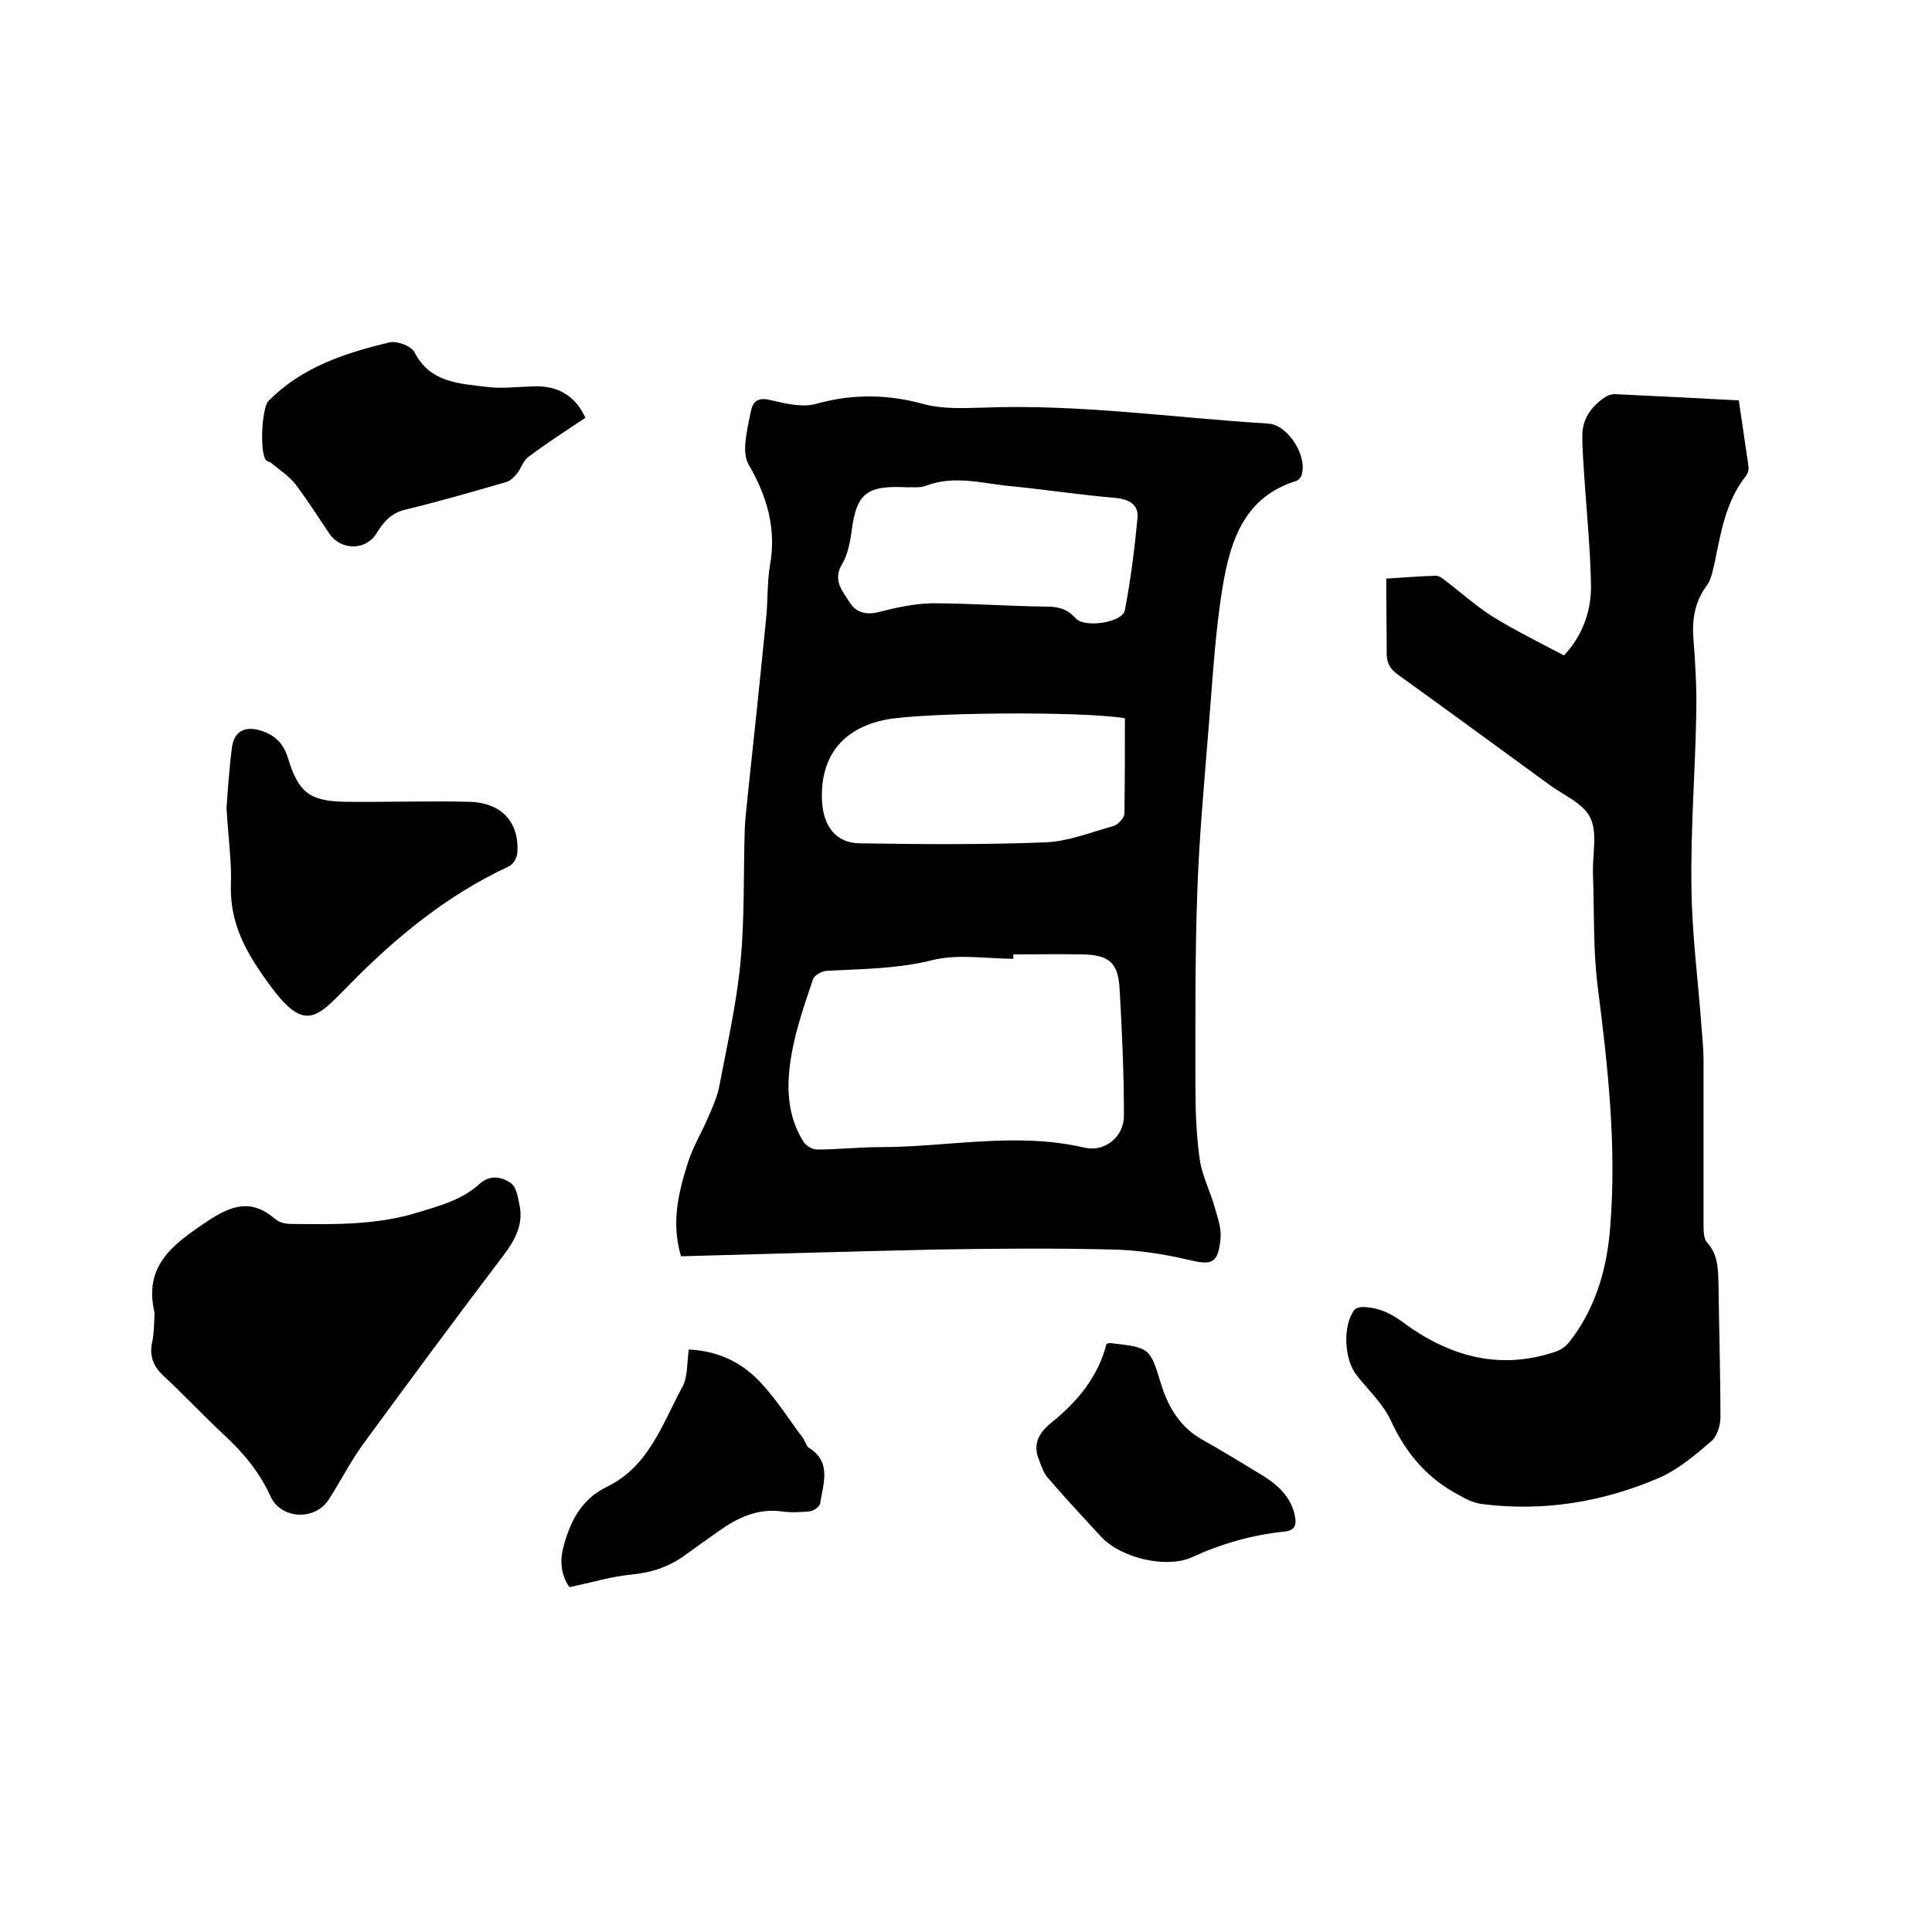
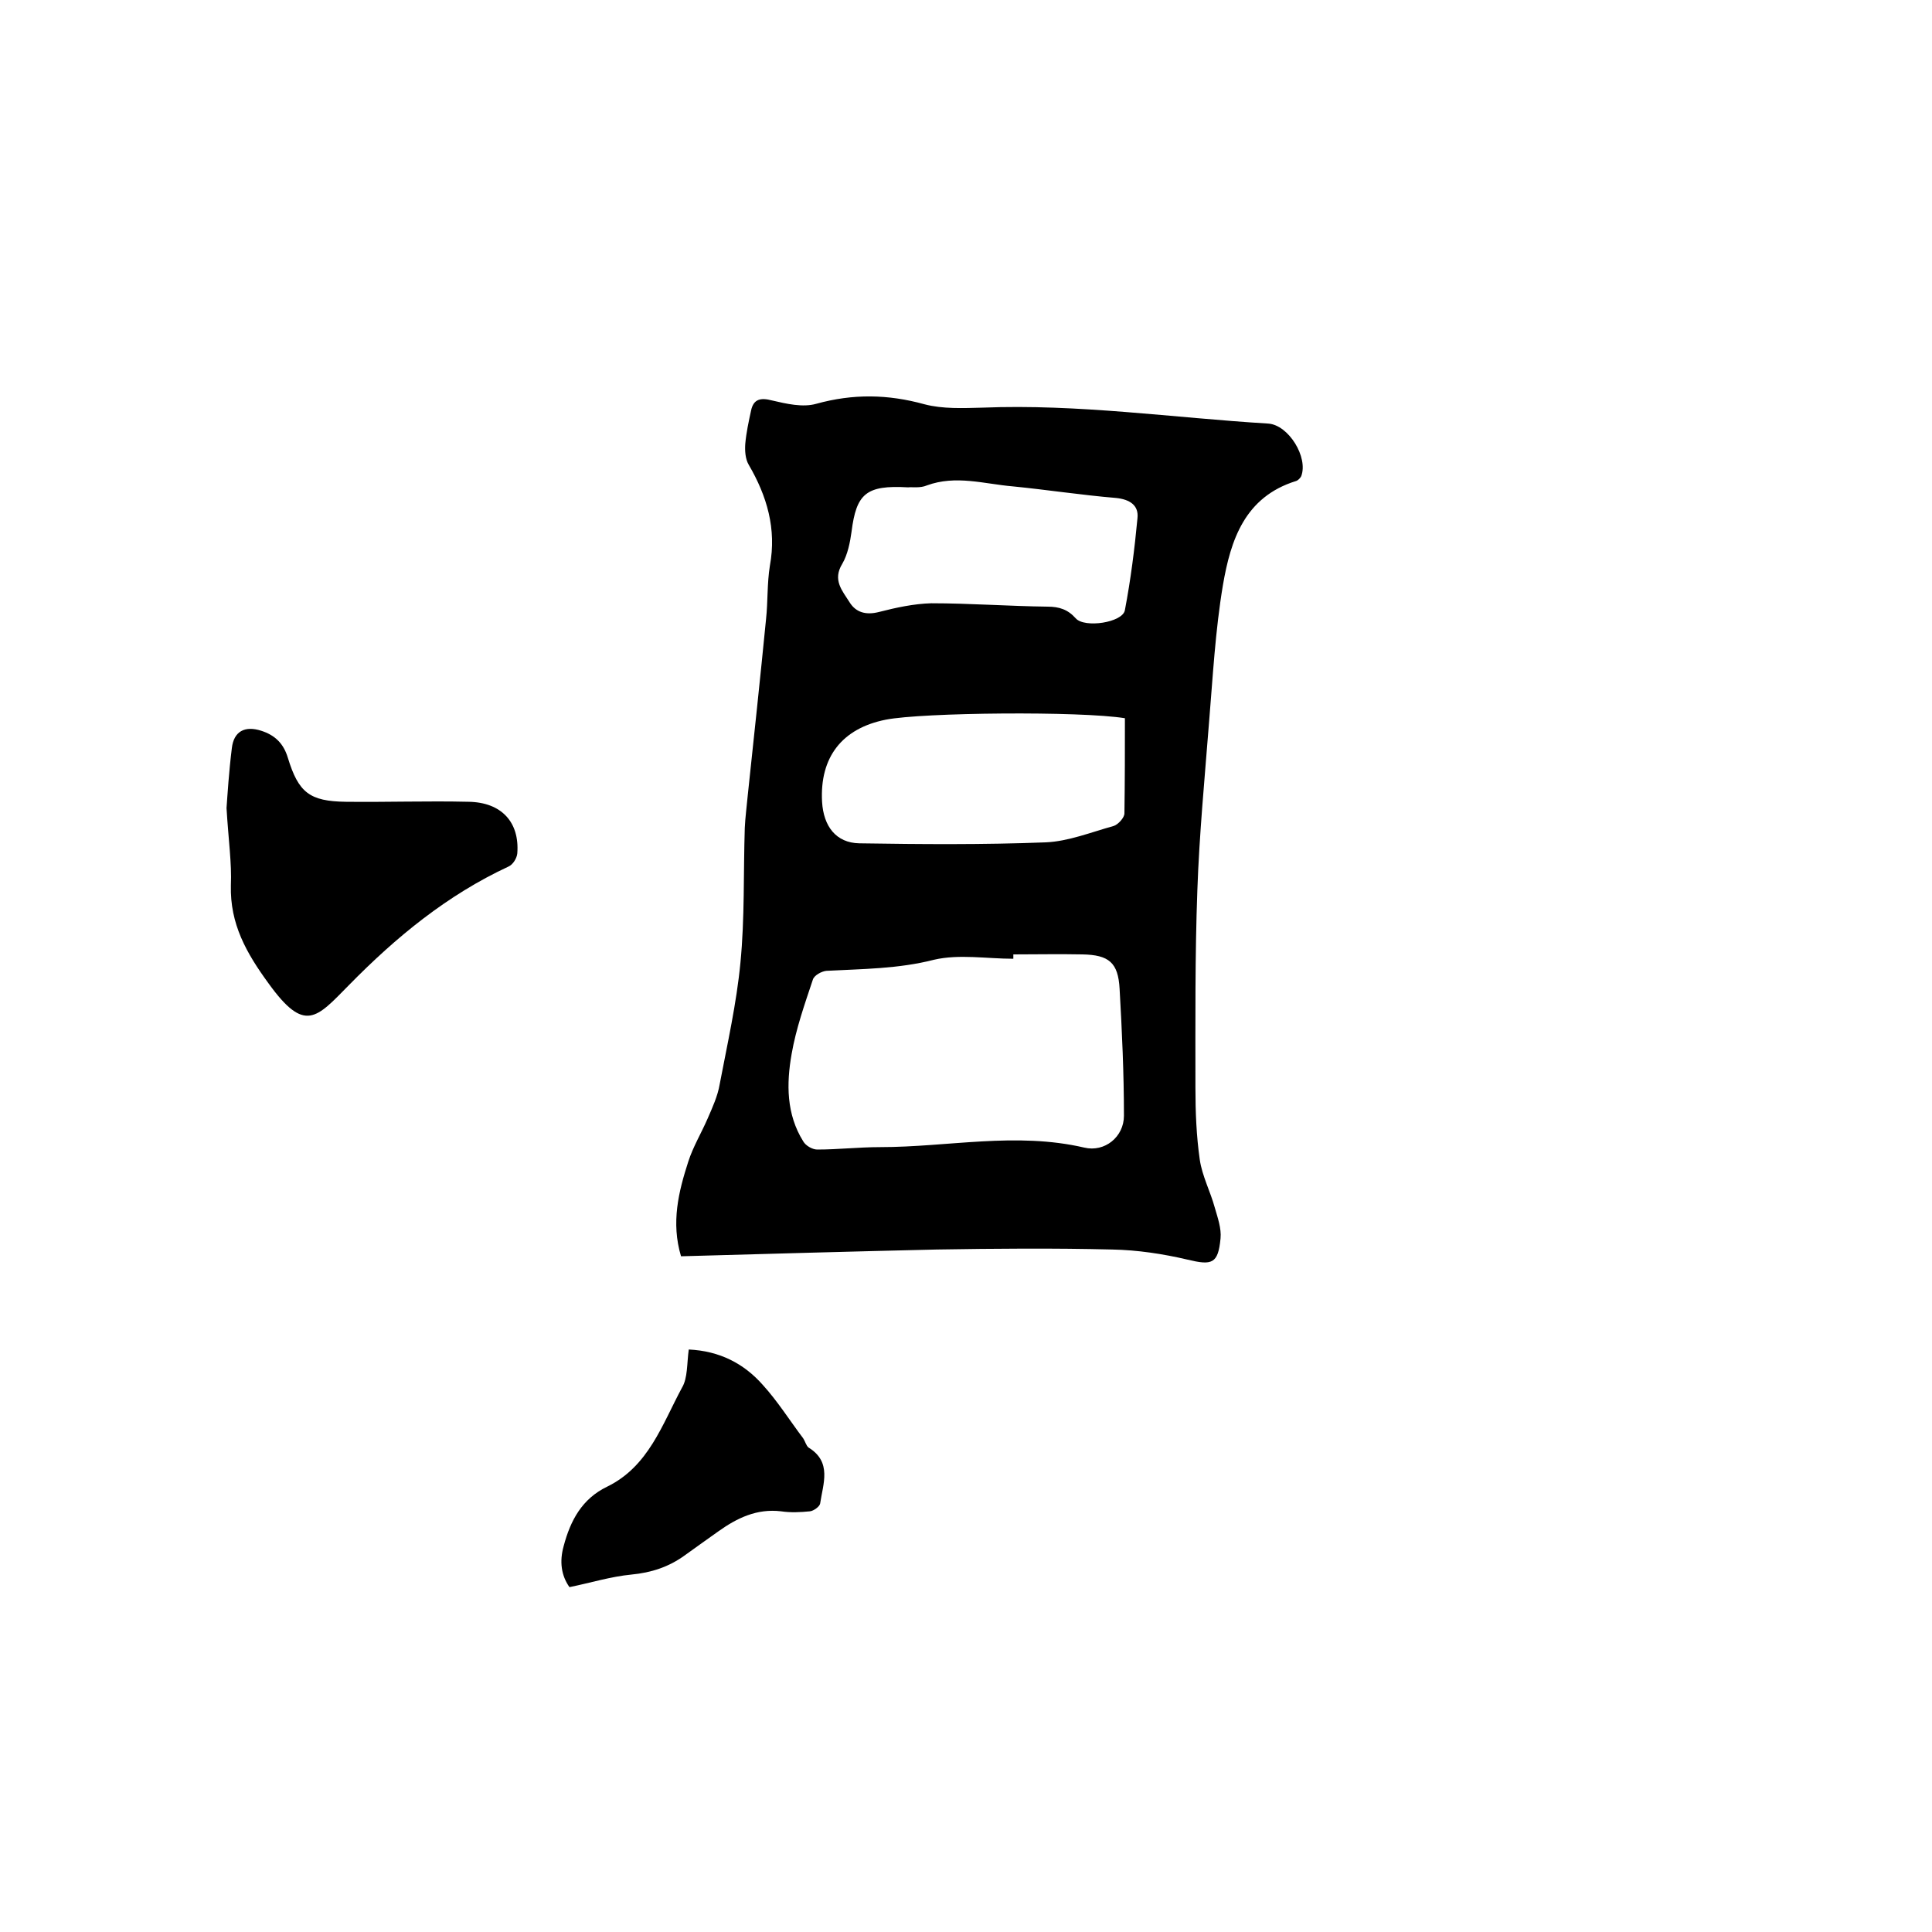
<svg xmlns="http://www.w3.org/2000/svg" enable-background="new 0 0 400 400" viewBox="0 0 400 400">
  <path d="m141 260.1c-2.1-7-.5-13.4 1.5-19.6 1-3.1 2.7-5.9 4-8.9 1-2.3 2.1-4.7 2.5-7.1 1.6-8.4 3.5-16.8 4.3-25.2.9-9.2.6-18.6.9-27.9.1-2.2.4-4.4.6-6.6 1.3-12.2 2.6-24.4 3.8-36.6.4-3.7.2-7.4.8-11.1 1.4-7.6-.6-14.4-4.4-20.9-.7-1.2-.8-2.9-.7-4.3.2-2.3.7-4.6 1.2-6.9.5-2.4 2-2.7 4.3-2.1 3 .7 6.4 1.5 9.2.7 7.6-2.1 14.8-2 22.4.1 3.8 1 8 .8 12 .7 19.8-.8 39.5 2.1 59.2 3.3 4.2.3 8.3 7 6.8 10.9-.2.4-.7.9-1.1 1-10.6 3.3-13.5 12.2-15.1 21.5-1.6 9.5-2.1 19.1-2.9 28.7-.9 11.5-2 23-2.4 34.5-.5 13.6-.4 27.3-.4 40.9 0 5 .2 10 .9 14.9.5 3.4 2.2 6.6 3.1 9.9.6 2.1 1.4 4.3 1.2 6.4-.5 5.3-1.8 5.6-6.8 4.4-5.1-1.2-10.4-2-15.6-2.1-12.1-.3-24.3-.2-36.4 0-17.5.4-35 .9-52.9 1.4zm68.8-62.5v.9c-5.5 0-11.2-1-16.4.2-7.4 1.9-14.8 1.9-22.3 2.3-1 .1-2.5.9-2.8 1.8-1.7 5.1-3.5 10.2-4.4 15.4-1.1 6.2-1.1 12.5 2.4 18.1.5.9 1.9 1.7 2.9 1.7 4.3 0 8.6-.5 13-.5 14.1 0 28.1-3.2 42.3.1 4.2 1 8.2-2.2 8.2-6.6 0-8.8-.4-17.5-.9-26.3-.3-5.4-2.2-7-7.7-7.1-4.8-.1-9.6 0-14.3 0zm23.1-48.9c-9.2-1.5-41.9-1.2-49.5.3-9.1 1.8-13.7 7.8-13.2 17 .3 5.1 2.9 8.5 7.7 8.6 12.9.2 25.7.3 38.6-.2 4.7-.2 9.4-2.1 14.1-3.4.9-.3 2.2-1.7 2.2-2.6.1-6.6.1-13.3.1-19.7zm-44.9-47.8c-8.7-.5-10.7 1.3-11.7 9.2-.3 2.2-.8 4.7-1.9 6.6-2.1 3.4 0 5.6 1.5 8 1.3 2.1 3.4 2.7 6.1 2 3.5-.9 7.2-1.7 10.8-1.8 8 0 16 .6 24.1.7 2.4 0 4.2.6 5.8 2.4 1.8 2.1 9.8.9 10.2-1.7 1.2-6.3 2-12.6 2.6-19 .3-2.7-1.6-3.9-4.4-4.2-7.2-.6-14.3-1.7-21.4-2.4-5.9-.5-11.8-2.4-17.8-.2-1.4.6-3 .3-3.9.4z" />
-   <path d="m287 119.8c3.3-.2 6.8-.5 10.3-.6.6 0 1.3.5 1.8.9 3.3 2.5 6.5 5.4 10 7.6 4.7 2.9 9.6 5.3 14.7 8 3.7-3.9 5.6-8.9 5.6-14.2-.1-7.2-.8-14.3-1.3-21.5-.2-3.3-.5-6.5-.5-9.8 0-3.4 1.8-6 4.6-7.9.6-.4 1.4-.7 2-.7 8.4.4 16.8.8 25.8 1.3.6 4.1 1.3 8.9 2 13.6.1.7-.1 1.5-.5 2-4.2 5.3-5.2 11.7-6.5 18-.4 1.6-.7 3.5-1.6 4.7-2.5 3.3-3.1 7-2.8 11 .4 5.1.7 10.2.6 15.2-.2 12.1-1.2 24.3-1 36.4.1 9.7 1.4 19.4 2.1 29.1.2 2.3.4 4.6.4 7v33.7c0 1.2 0 2.8.7 3.6 2.3 2.5 2.3 5.5 2.4 8.6.1 9.2.4 18.4.4 27.6 0 1.7-.7 4-1.9 5-3.4 2.9-7 6-11.1 7.7-11.5 4.9-23.7 6.9-36.3 5.3-1.7-.2-3.4-1-4.9-1.9-6.5-3.4-10.9-8.6-14-15.3-1.6-3.5-4.6-6.3-7-9.3-2.7-3.3-3.1-10.3-.6-13.7.3-.4 1.2-.6 1.9-.6 2.9.1 5.3 1.1 7.8 2.9 9.6 7.2 20.2 10.4 32.1 6.3 1.1-.4 2.2-1.2 2.9-2.2 5.4-7 7.7-15.3 8.3-23.9 1.3-16.5-.5-32.9-2.6-49.3-1-7.8-.7-15.8-1-23.7-.1-3.9 1-8.4-.6-11.5-1.5-3-5.8-4.7-8.8-7-10.3-7.5-20.5-15-30.8-22.4-1.9-1.3-2.6-2.7-2.5-5 0-4.9-.1-9.7-.1-15z" />
-   <path d="m32 271.8c-2.3-9.7 3.7-14.1 10.7-18.8 5.2-3.5 9.3-4.9 14.3-.6.8.7 2.1 1 3.2 1 8.9.1 17.7.3 26.4-2.4 4.6-1.4 9.1-2.6 12.7-5.9 2.1-1.9 4.5-1.5 6.4-.2 1.1.7 1.5 2.7 1.8 4.3 1 4.3-.9 7.6-3.4 10.9-9.8 12.9-19.4 25.9-29 39-2.6 3.6-4.6 7.6-7 11.3-2.8 4.5-9.9 4.2-12.1-.6-2.3-5.1-5.7-9.1-9.7-12.8-4.2-3.9-8.1-8.1-12.3-12-2.1-1.9-3-3.9-2.6-6.6.5-2.1.5-4.4.6-6.6z" />
  <path d="m46.9 167.3c.2-2.8.5-7.6 1.1-12.4.4-3.5 2.7-4.7 6.1-3.6 2.8.9 4.6 2.6 5.5 5.6 2.2 7.2 4.5 9 12 9.1 8.5.1 16.9-.2 25.4 0 6.8.1 10.6 4.2 10.1 10.7-.1 1-.9 2.3-1.8 2.7-12.7 5.9-23.3 14.6-33.1 24.6-6.7 6.8-9.1 10-16.6-.4-4.6-6.3-8-12.3-7.8-20.3.2-4.6-.5-9.3-.9-16z" />
-   <path d="m121.2 86.5c-4.2 2.8-8.1 5.3-11.8 8.1-1.1.8-1.5 2.4-2.4 3.5-.6.7-1.4 1.5-2.2 1.7-6.9 2-13.8 4-20.8 5.7-3.1.7-4.6 2.6-6.1 5-2.2 3.5-7.3 3.5-9.7 0-2.3-3.4-4.5-6.9-7-10.2-1.3-1.7-3.3-3-5-4.4-.3-.3-.8-.3-1.1-.6-1.4-1.5-.9-10.9.5-12.3 6.9-7 15.8-9.9 25-12.1 1.5-.4 4.5.7 5.2 2 3.2 6.3 9.2 6.5 14.9 7.2 3.1.4 6.3 0 9.5-.1 5.4-.3 9 2.1 11 6.5z" />
-   <path d="m142.6 279.4c6.4.3 11.4 2.9 15.3 7.3 3.1 3.4 5.6 7.4 8.4 11.1.4.6.6 1.5 1.1 1.9 4.9 3 3 7.5 2.4 11.6-.1.6-1.3 1.5-2.1 1.6-2 .2-4 .3-6 0-5-.6-9.1 1.4-12.9 4.1-2.3 1.6-4.6 3.3-7 5-3.3 2.4-6.9 3.6-11.1 4s-8.4 1.7-12.8 2.6c-1.7-2.4-2.1-5.3-1.2-8.5 1.4-5.3 3.8-9.8 9-12.3 8.6-4.2 11.4-12.9 15.5-20.5 1.2-2 1-5 1.4-7.9z" />
-   <path d="m229.1 278.2c.6-.1.8-.2 1-.1 7.9.9 8 .9 10.3 8.5 1.5 4.8 3.9 8.8 8.4 11.4 4.1 2.3 8.2 4.8 12.3 7.3 3.3 2 6.2 4.5 7 8.6.4 1.9-.1 3-2.2 3.2-6.7.7-13 2.5-19.1 5.3-5.3 2.4-14.6.2-18.7-4.1-3.8-4.1-7.6-8.2-11.3-12.5-.8-1-1.2-2.3-1.7-3.6-1.3-3.2-.1-5.4 2.5-7.6 5.4-4.3 9.8-9.6 11.5-16.4z" />
+   <path d="m142.6 279.4c6.4.3 11.4 2.9 15.3 7.3 3.1 3.4 5.6 7.4 8.4 11.1.4.6.6 1.5 1.1 1.9 4.9 3 3 7.5 2.4 11.6-.1.6-1.3 1.5-2.1 1.6-2 .2-4 .3-6 0-5-.6-9.1 1.4-12.9 4.1-2.3 1.6-4.6 3.3-7 5-3.3 2.4-6.9 3.6-11.1 4s-8.4 1.7-12.8 2.6c-1.7-2.4-2.1-5.3-1.2-8.5 1.4-5.3 3.8-9.8 9-12.3 8.6-4.2 11.4-12.9 15.5-20.5 1.2-2 1-5 1.4-7.9" />
</svg>